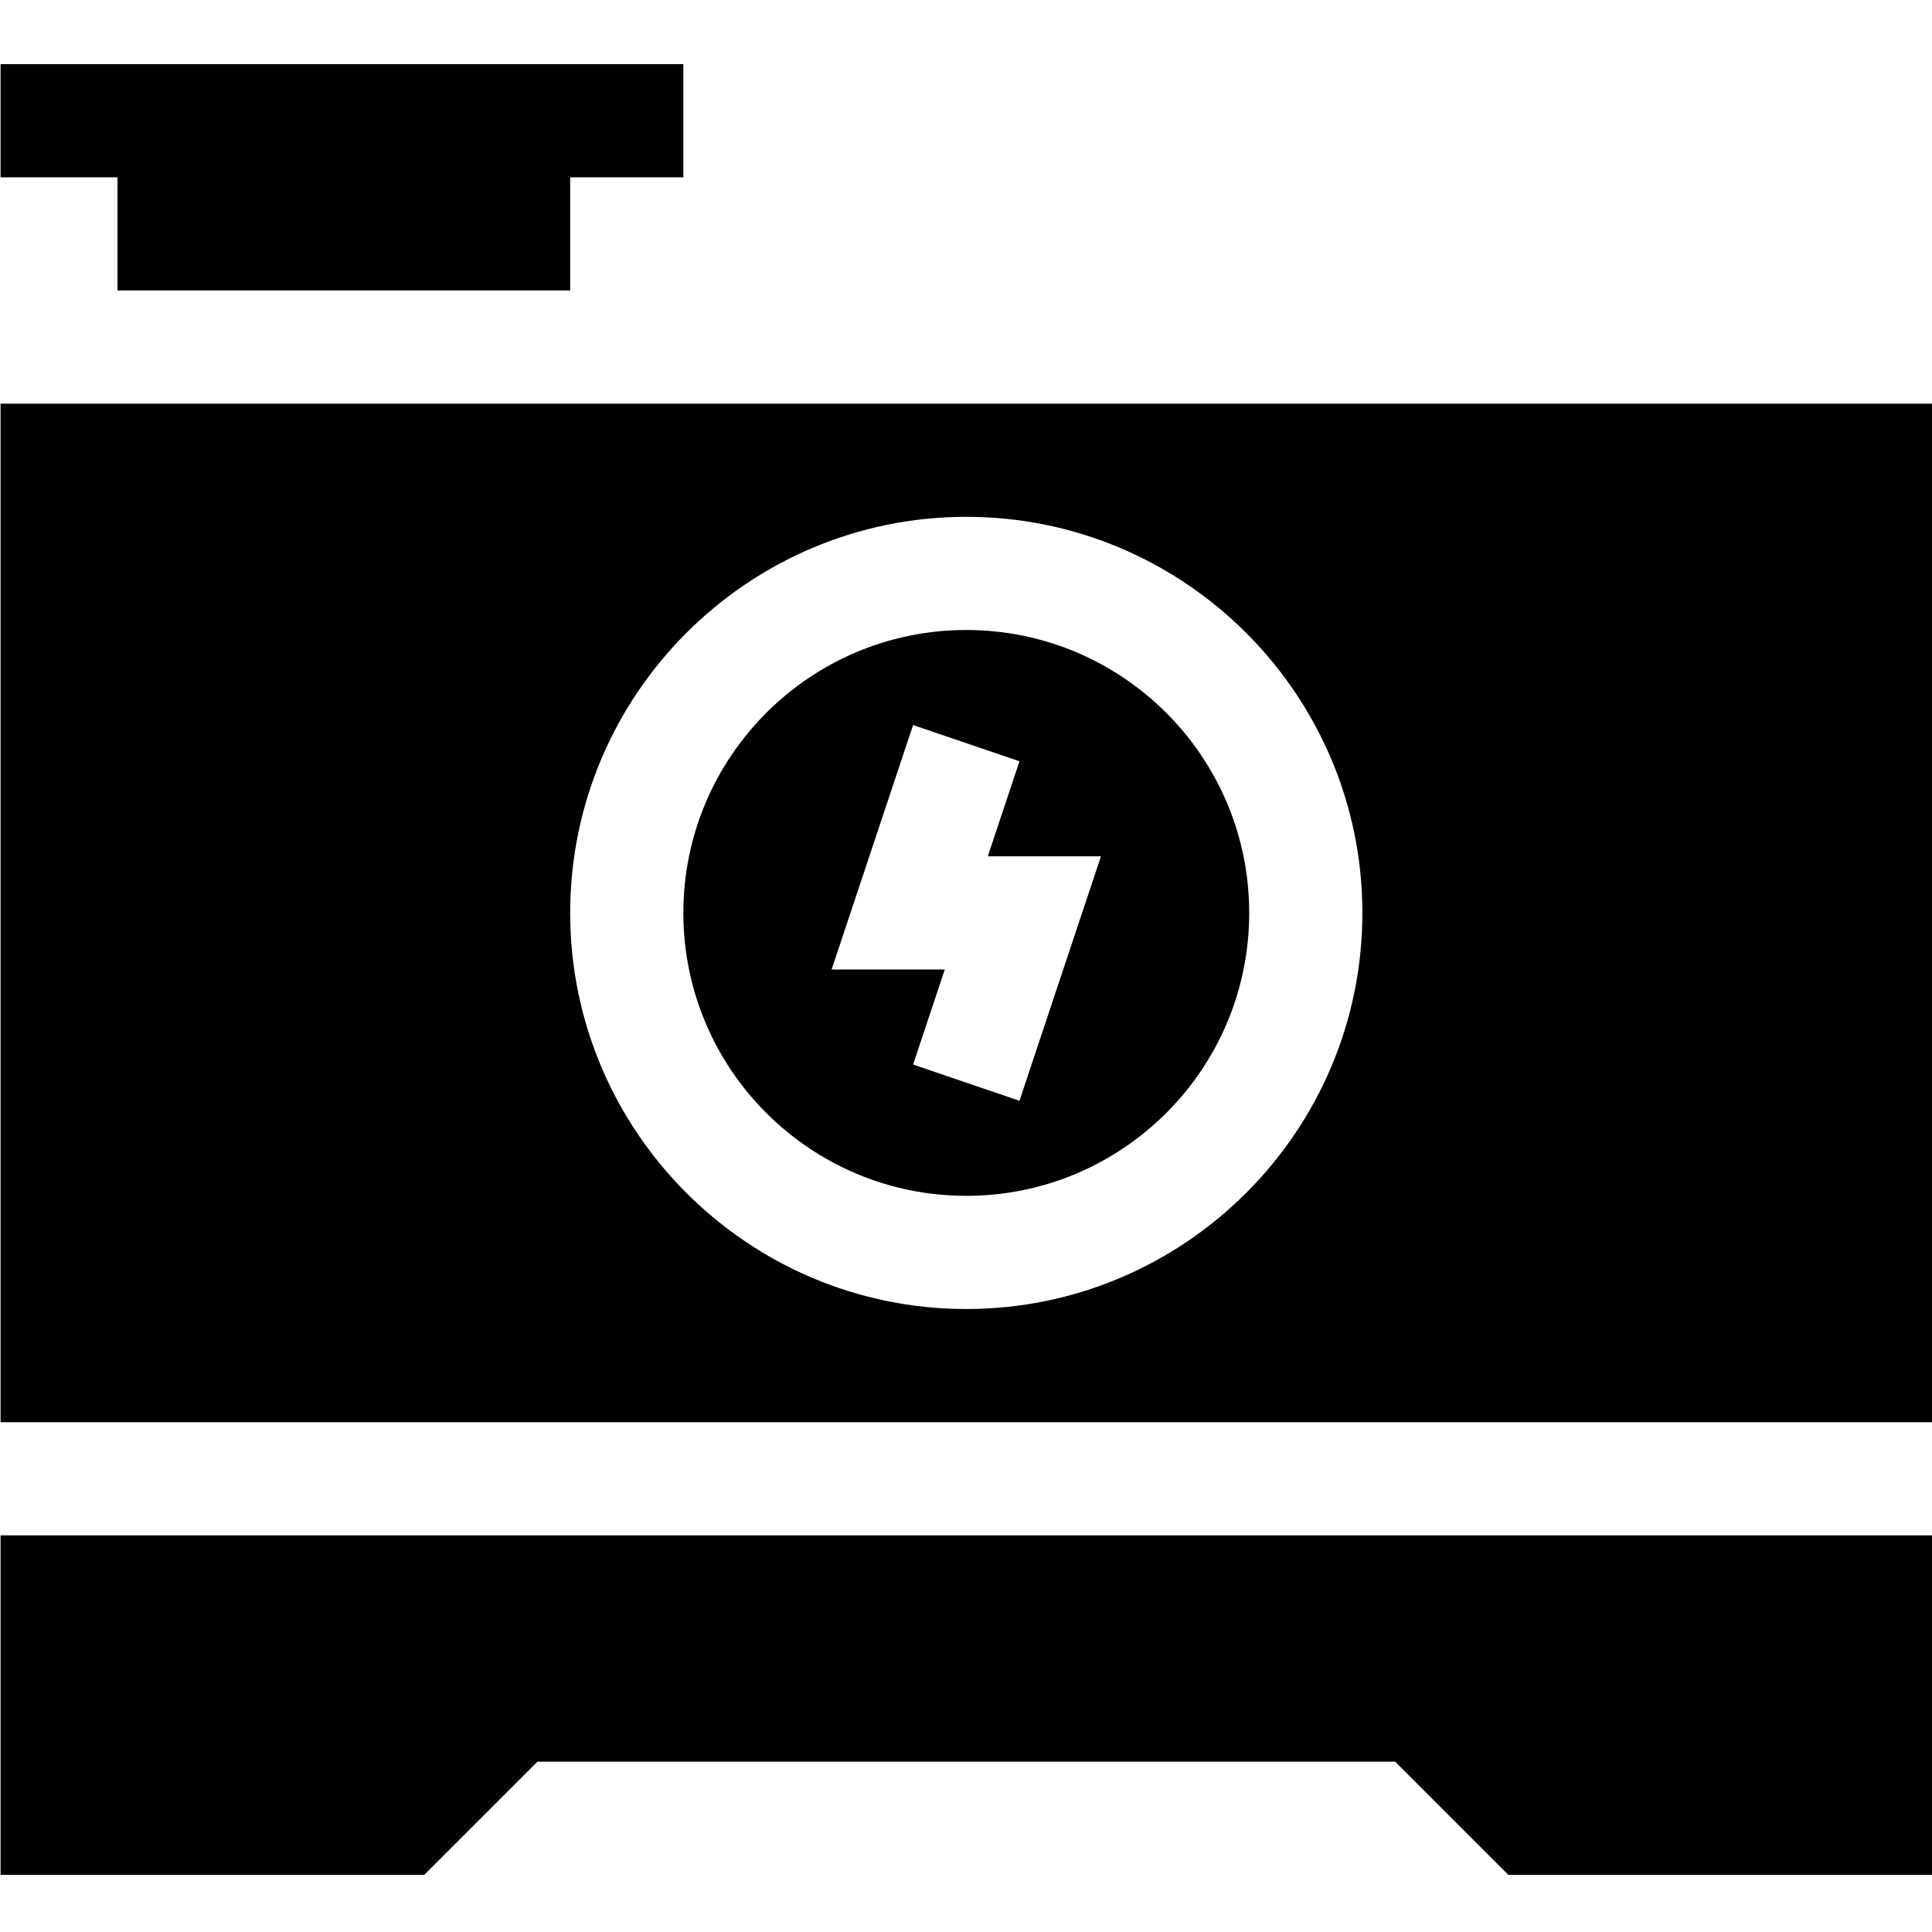
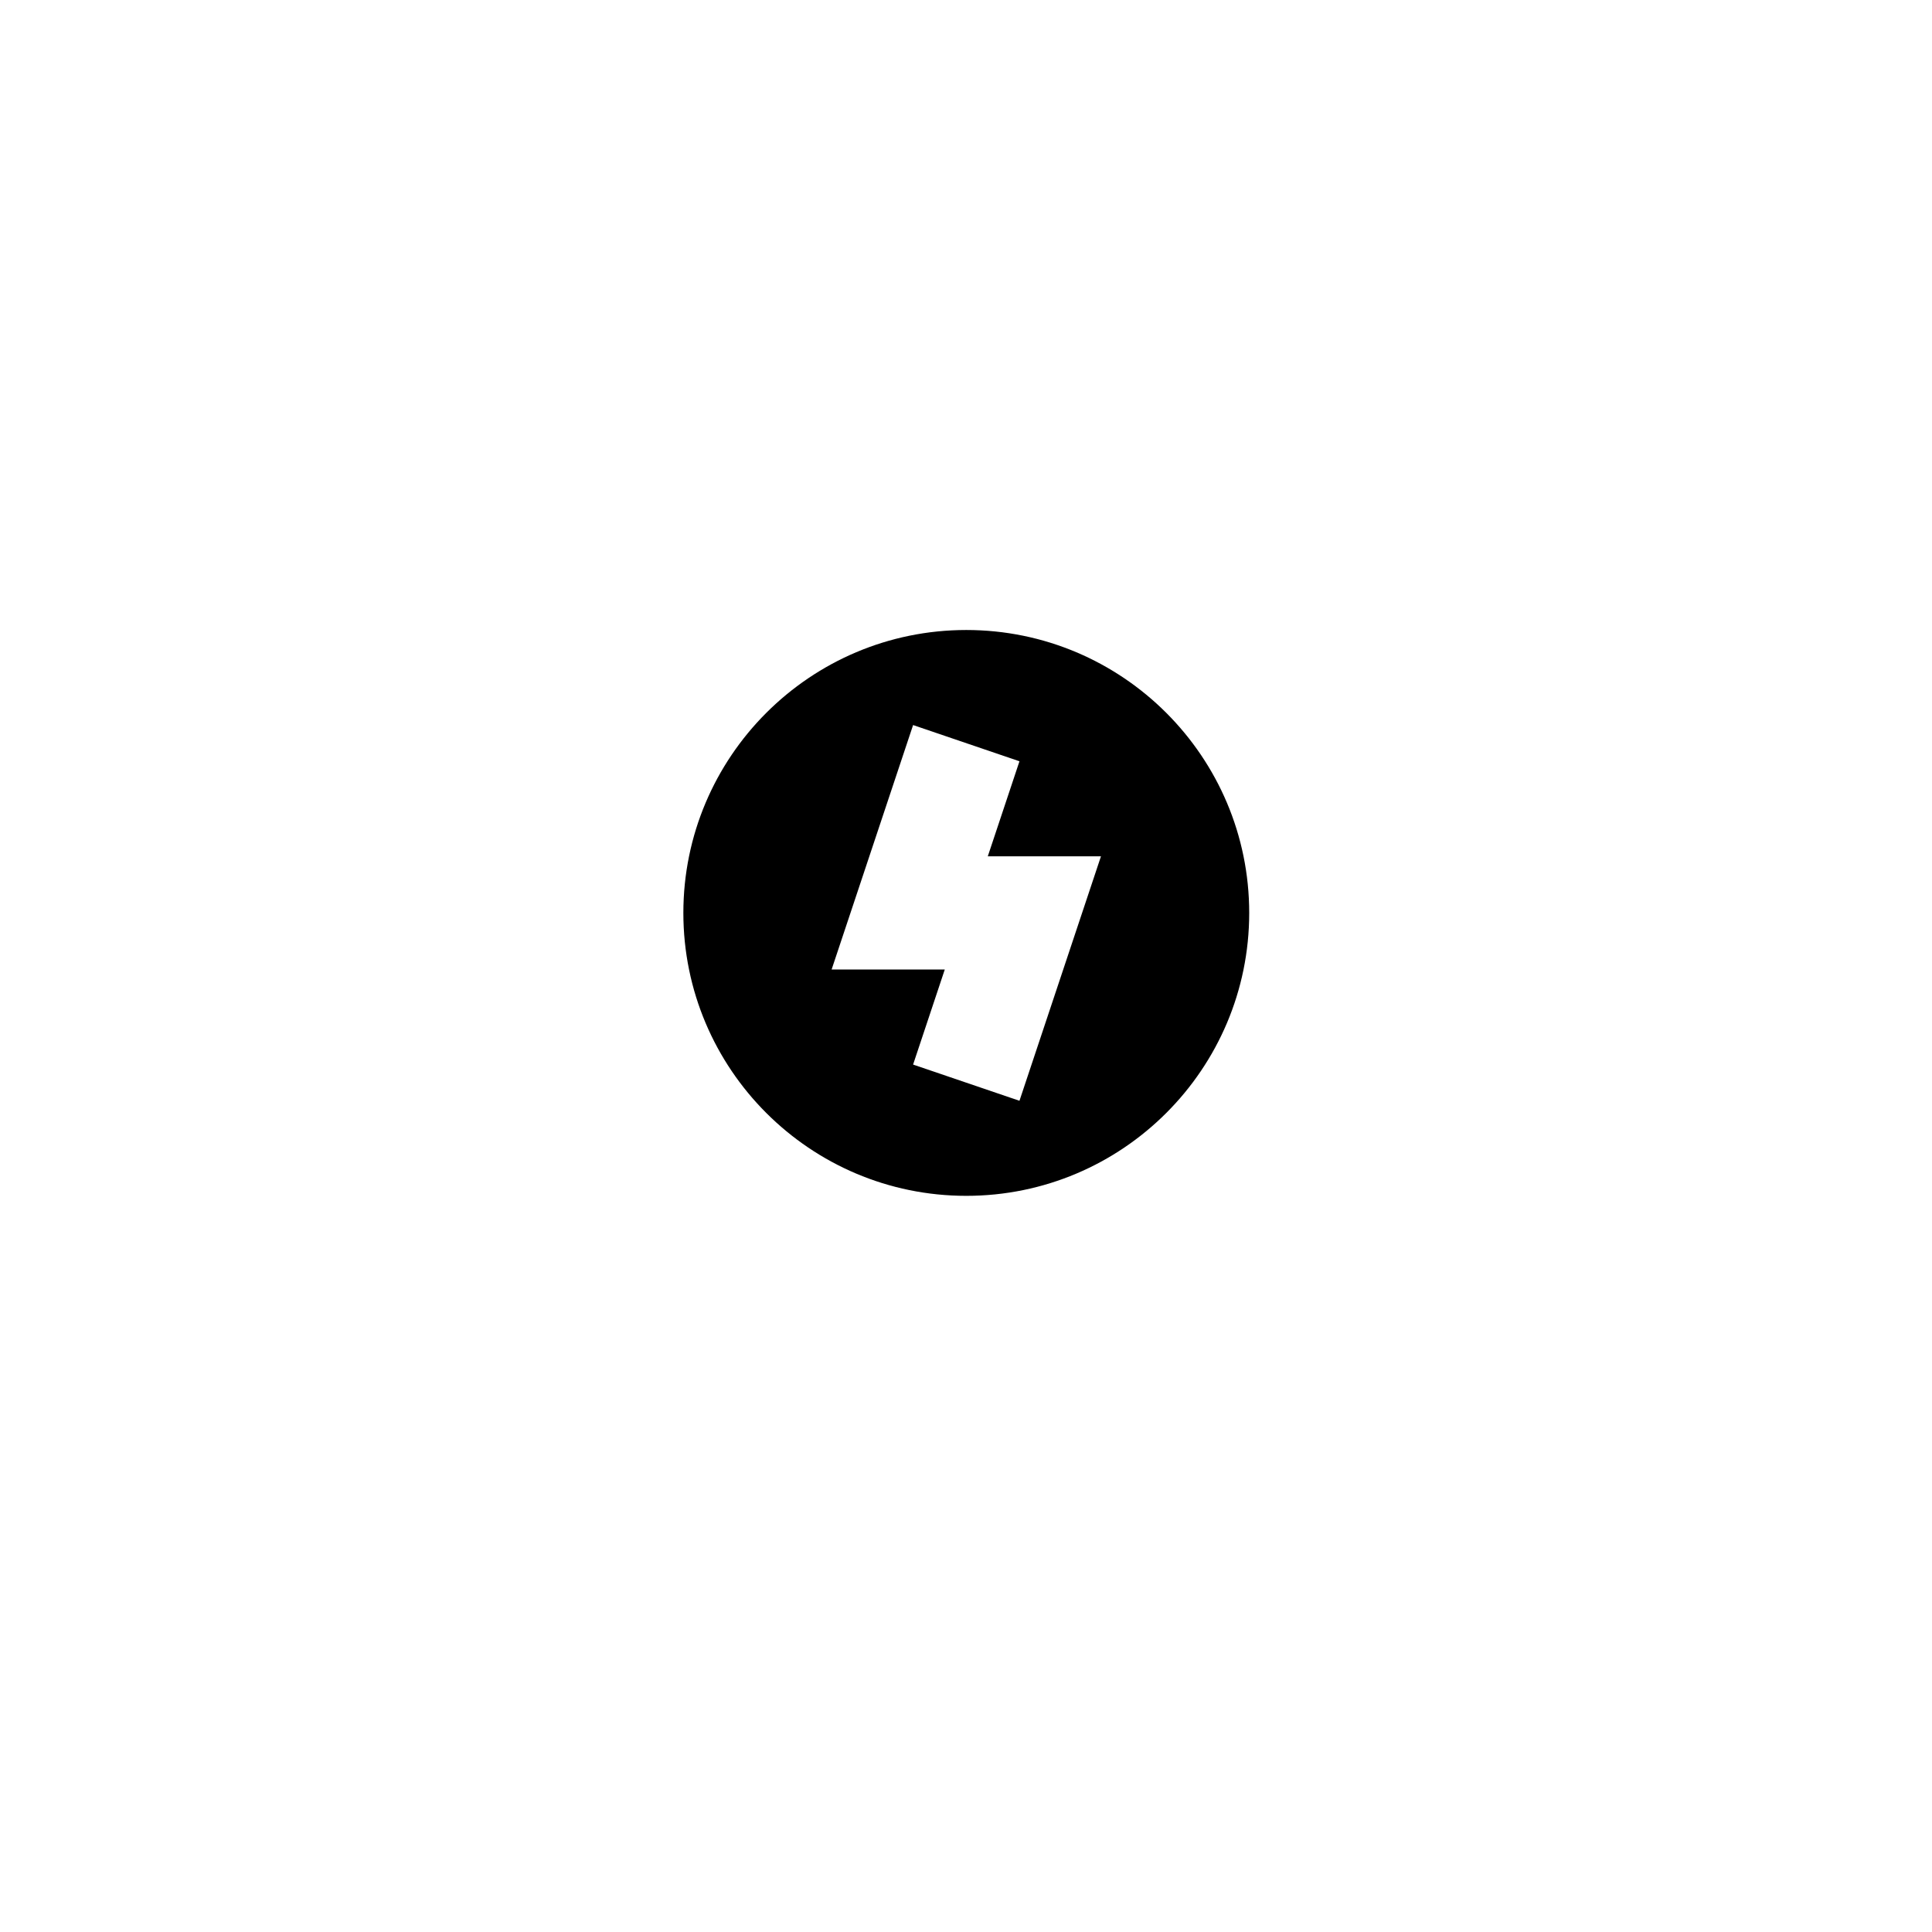
<svg xmlns="http://www.w3.org/2000/svg" height="511pt" viewBox="0 -16 512 511" width="511pt">
-   <path d="m.148 480.359h112.27l29.992-29.992h227.332l29.988 29.992h112.27v-89.973h-511.852zm0 0" />
  <path d="m256.074 150.457c-41.387 0-74.977 33.59-74.977 74.977 0 41.387 33.59 74.977 74.977 74.977s74.98-33.59 74.98-74.977c0-41.387-33.594-74.977-74.98-74.977zm14.094 124.762-28.188-9.598 8.395-25.191h-29.988l21.594-64.781 28.188 9.598-8.395 25.191h29.992zm0 0" />
-   <path d="m.148 90.473v269.922h511.852v-269.922zm255.926 239.93c-57.883 0-104.969-47.086-104.969-104.969 0-57.883 47.086-104.969 104.969-104.969 57.883 0 104.969 47.086 104.969 104.969 0 57.883-47.086 104.969-104.969 104.969zm0 0" />
-   <path d="m31.141 60.48h119.965v-29.988h29.992v-29.992c-4.359 0-187.059 0-180.949 0v29.992h30.992zm0 0" />
</svg>